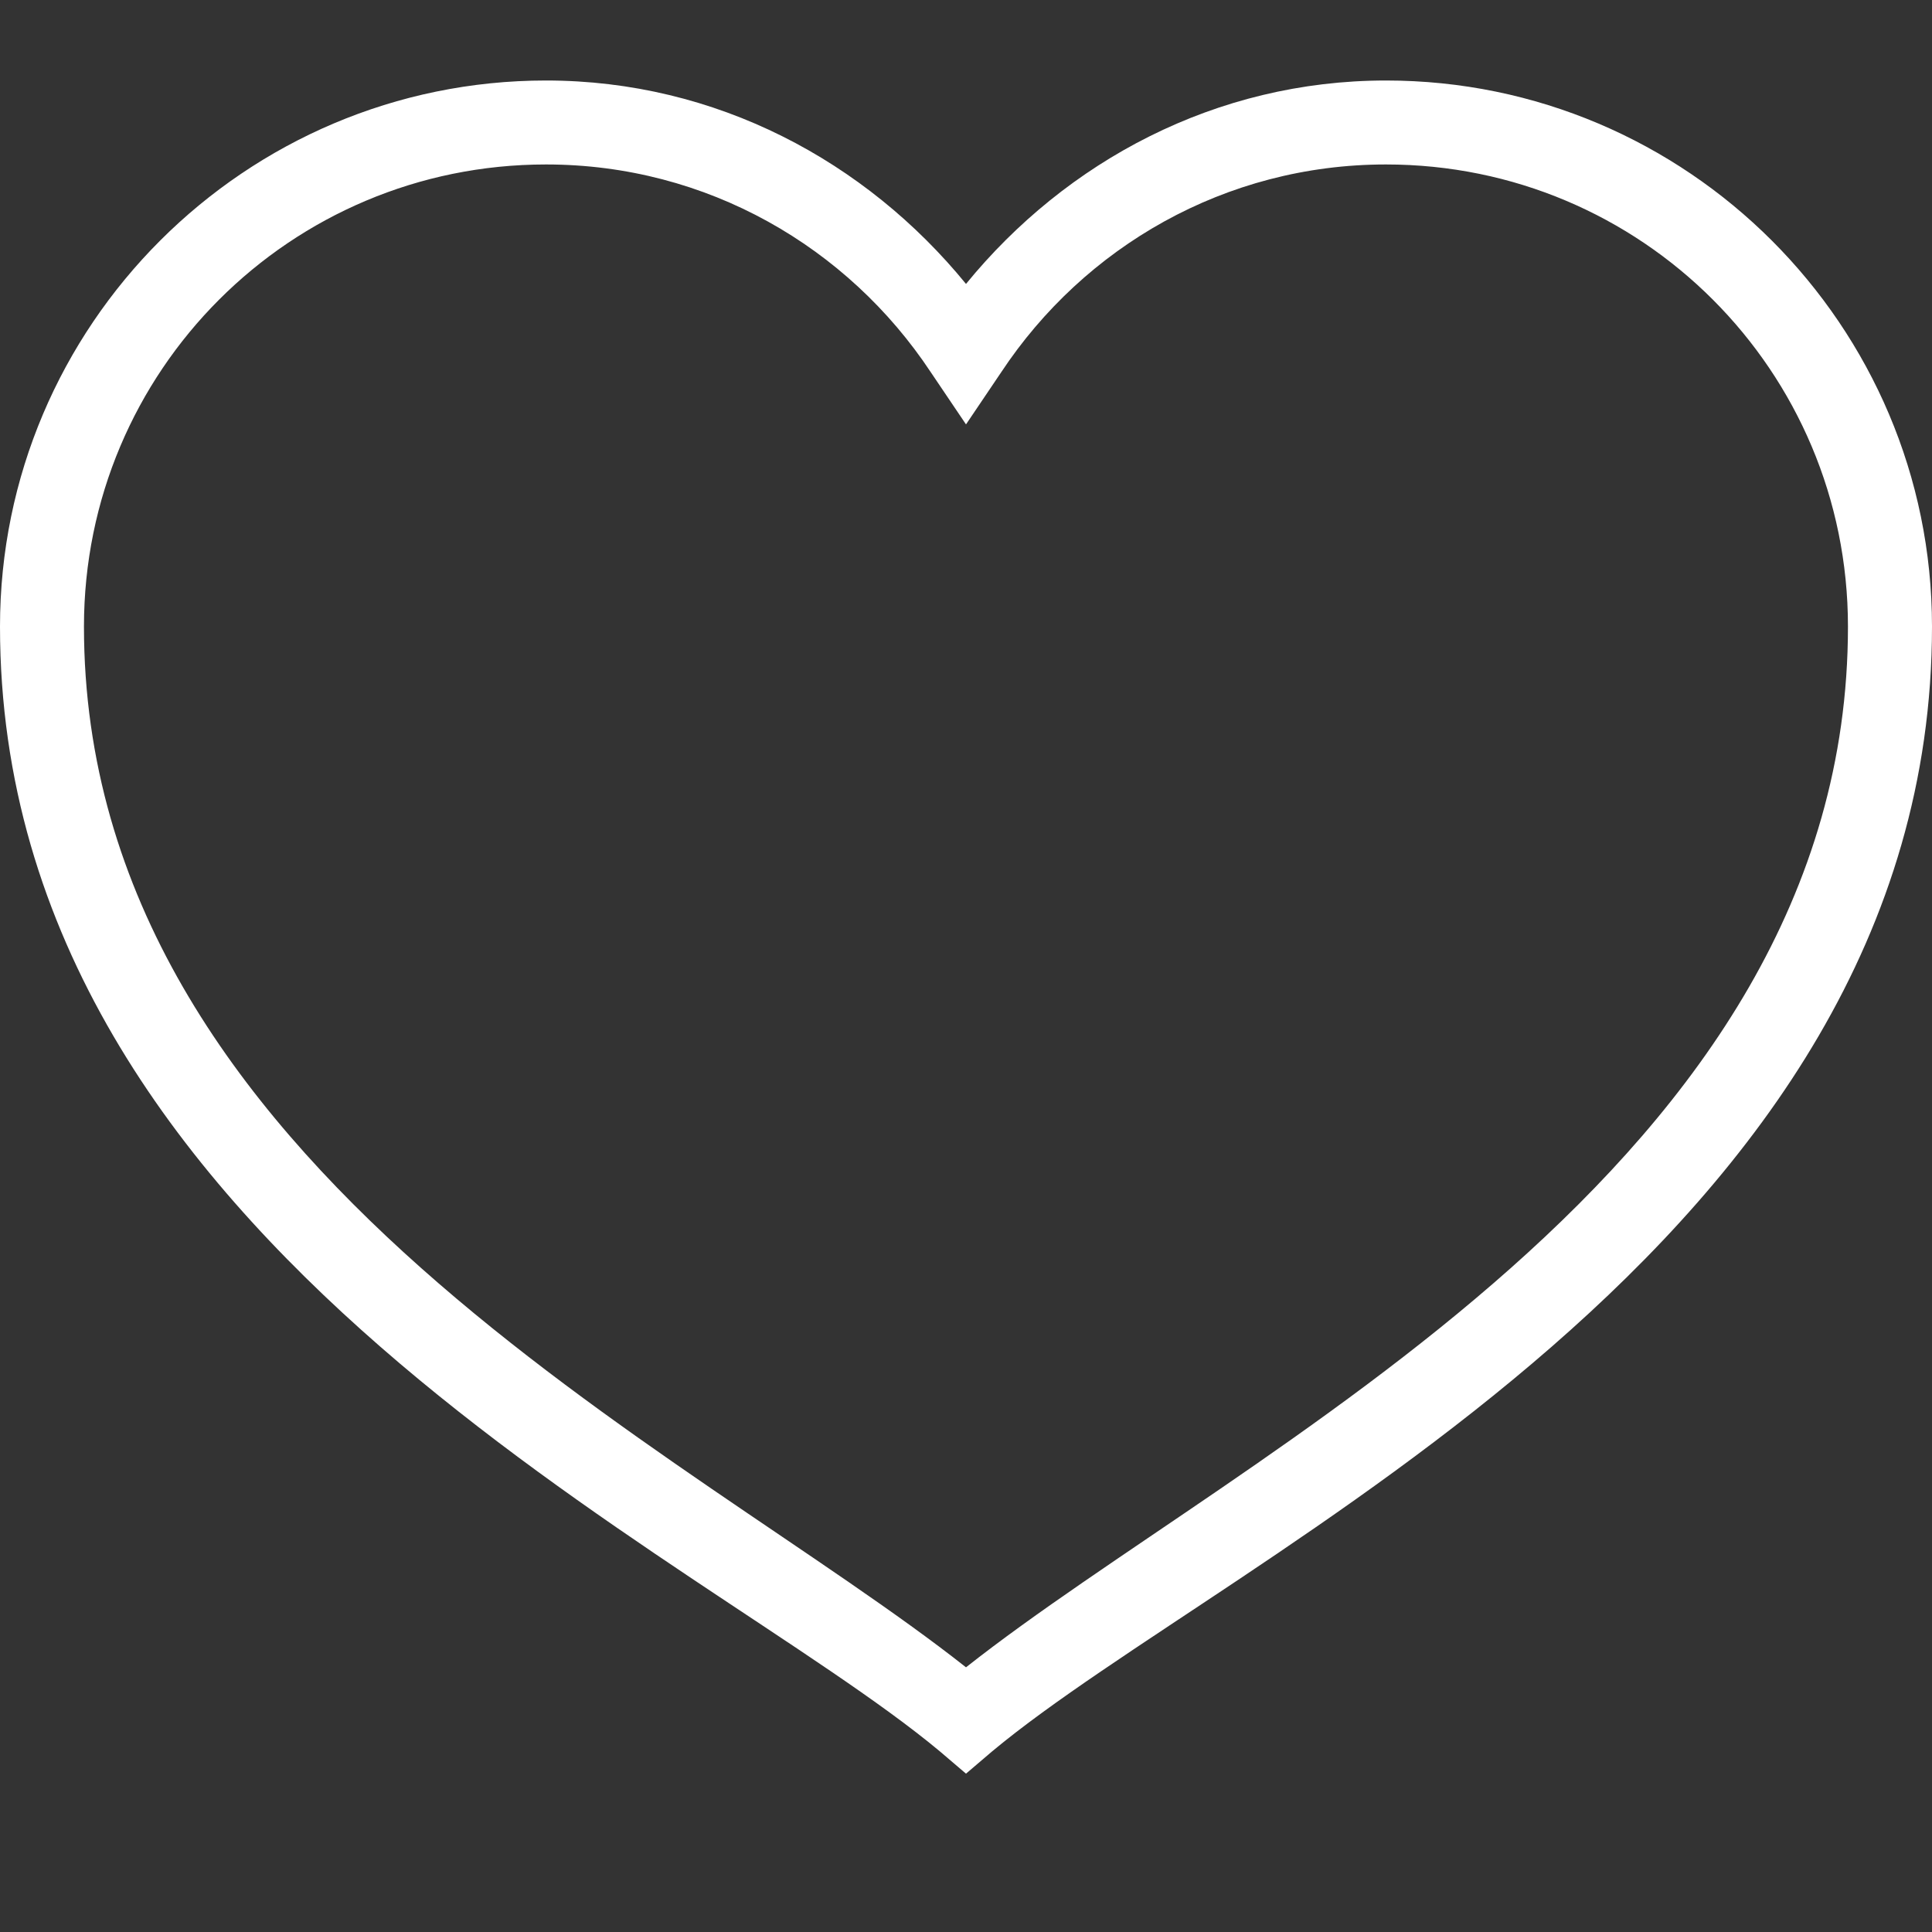
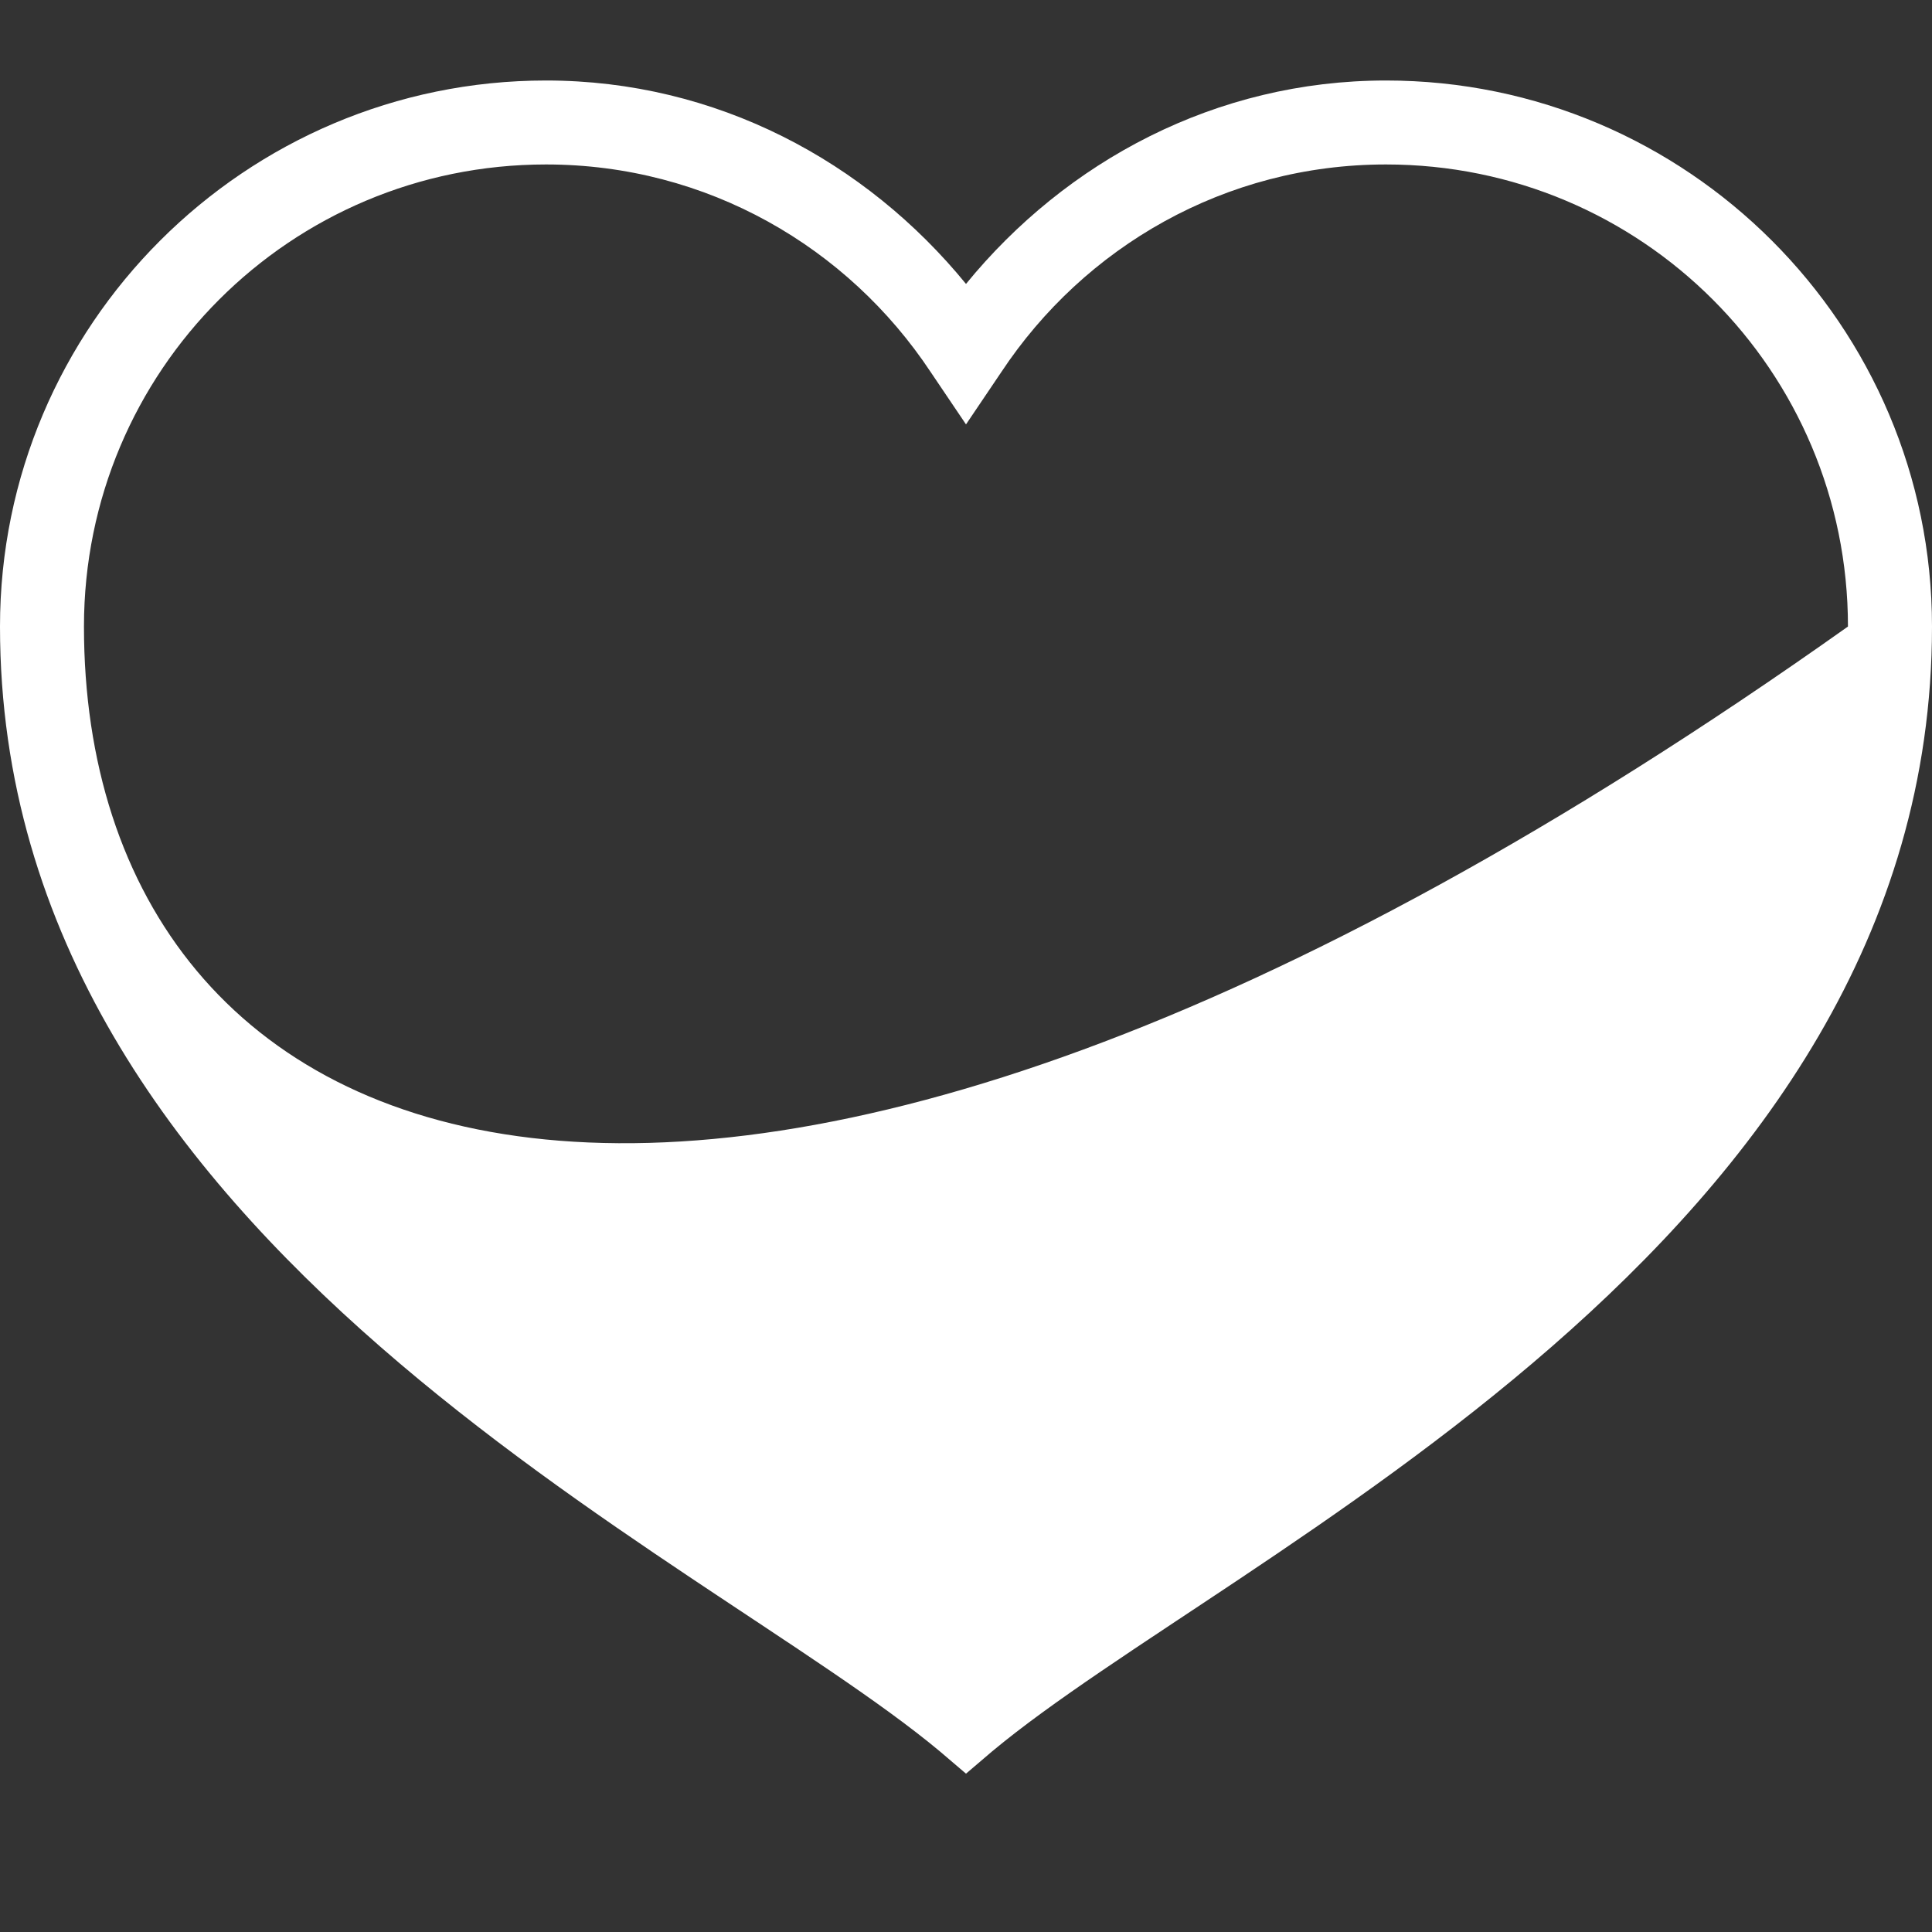
<svg xmlns="http://www.w3.org/2000/svg" width="24" height="24" viewBox="0 0 24 24" fill="none">
  <rect x="0" y="0" width="24" height="24" fill="#333333" stroke="none" />
-   <path d="M6.783 1C3.043 1 0 4.043 0 7.783C0 15.484 8.711 19.285 11.674 21.755L12 22.033L12.326 21.755C15.289 19.285 24 15.484 24 7.783C24 4.043 20.957 1 17.217 1C15.102 1 13.243 2.005 12 3.527C10.757 2.005 8.898 1 6.783 1ZM6.783 2.043C8.784 2.043 10.533 3.071 11.56 4.62L12 5.272L12.44 4.62C13.467 3.071 15.216 2.043 17.217 2.043C20.393 2.043 22.956 4.607 22.956 7.783C22.956 14.512 15.44 17.995 12 20.712C8.56 17.995 1.043 14.512 1.043 7.783C1.043 4.607 3.607 2.043 6.783 2.043Z" fill="white" />
+   <path d="M6.783 1C3.043 1 0 4.043 0 7.783C0 15.484 8.711 19.285 11.674 21.755L12 22.033L12.326 21.755C15.289 19.285 24 15.484 24 7.783C24 4.043 20.957 1 17.217 1C15.102 1 13.243 2.005 12 3.527C10.757 2.005 8.898 1 6.783 1ZM6.783 2.043C8.784 2.043 10.533 3.071 11.56 4.62L12 5.272L12.44 4.62C13.467 3.071 15.216 2.043 17.217 2.043C20.393 2.043 22.956 4.607 22.956 7.783C8.56 17.995 1.043 14.512 1.043 7.783C1.043 4.607 3.607 2.043 6.783 2.043Z" fill="white" />
</svg>